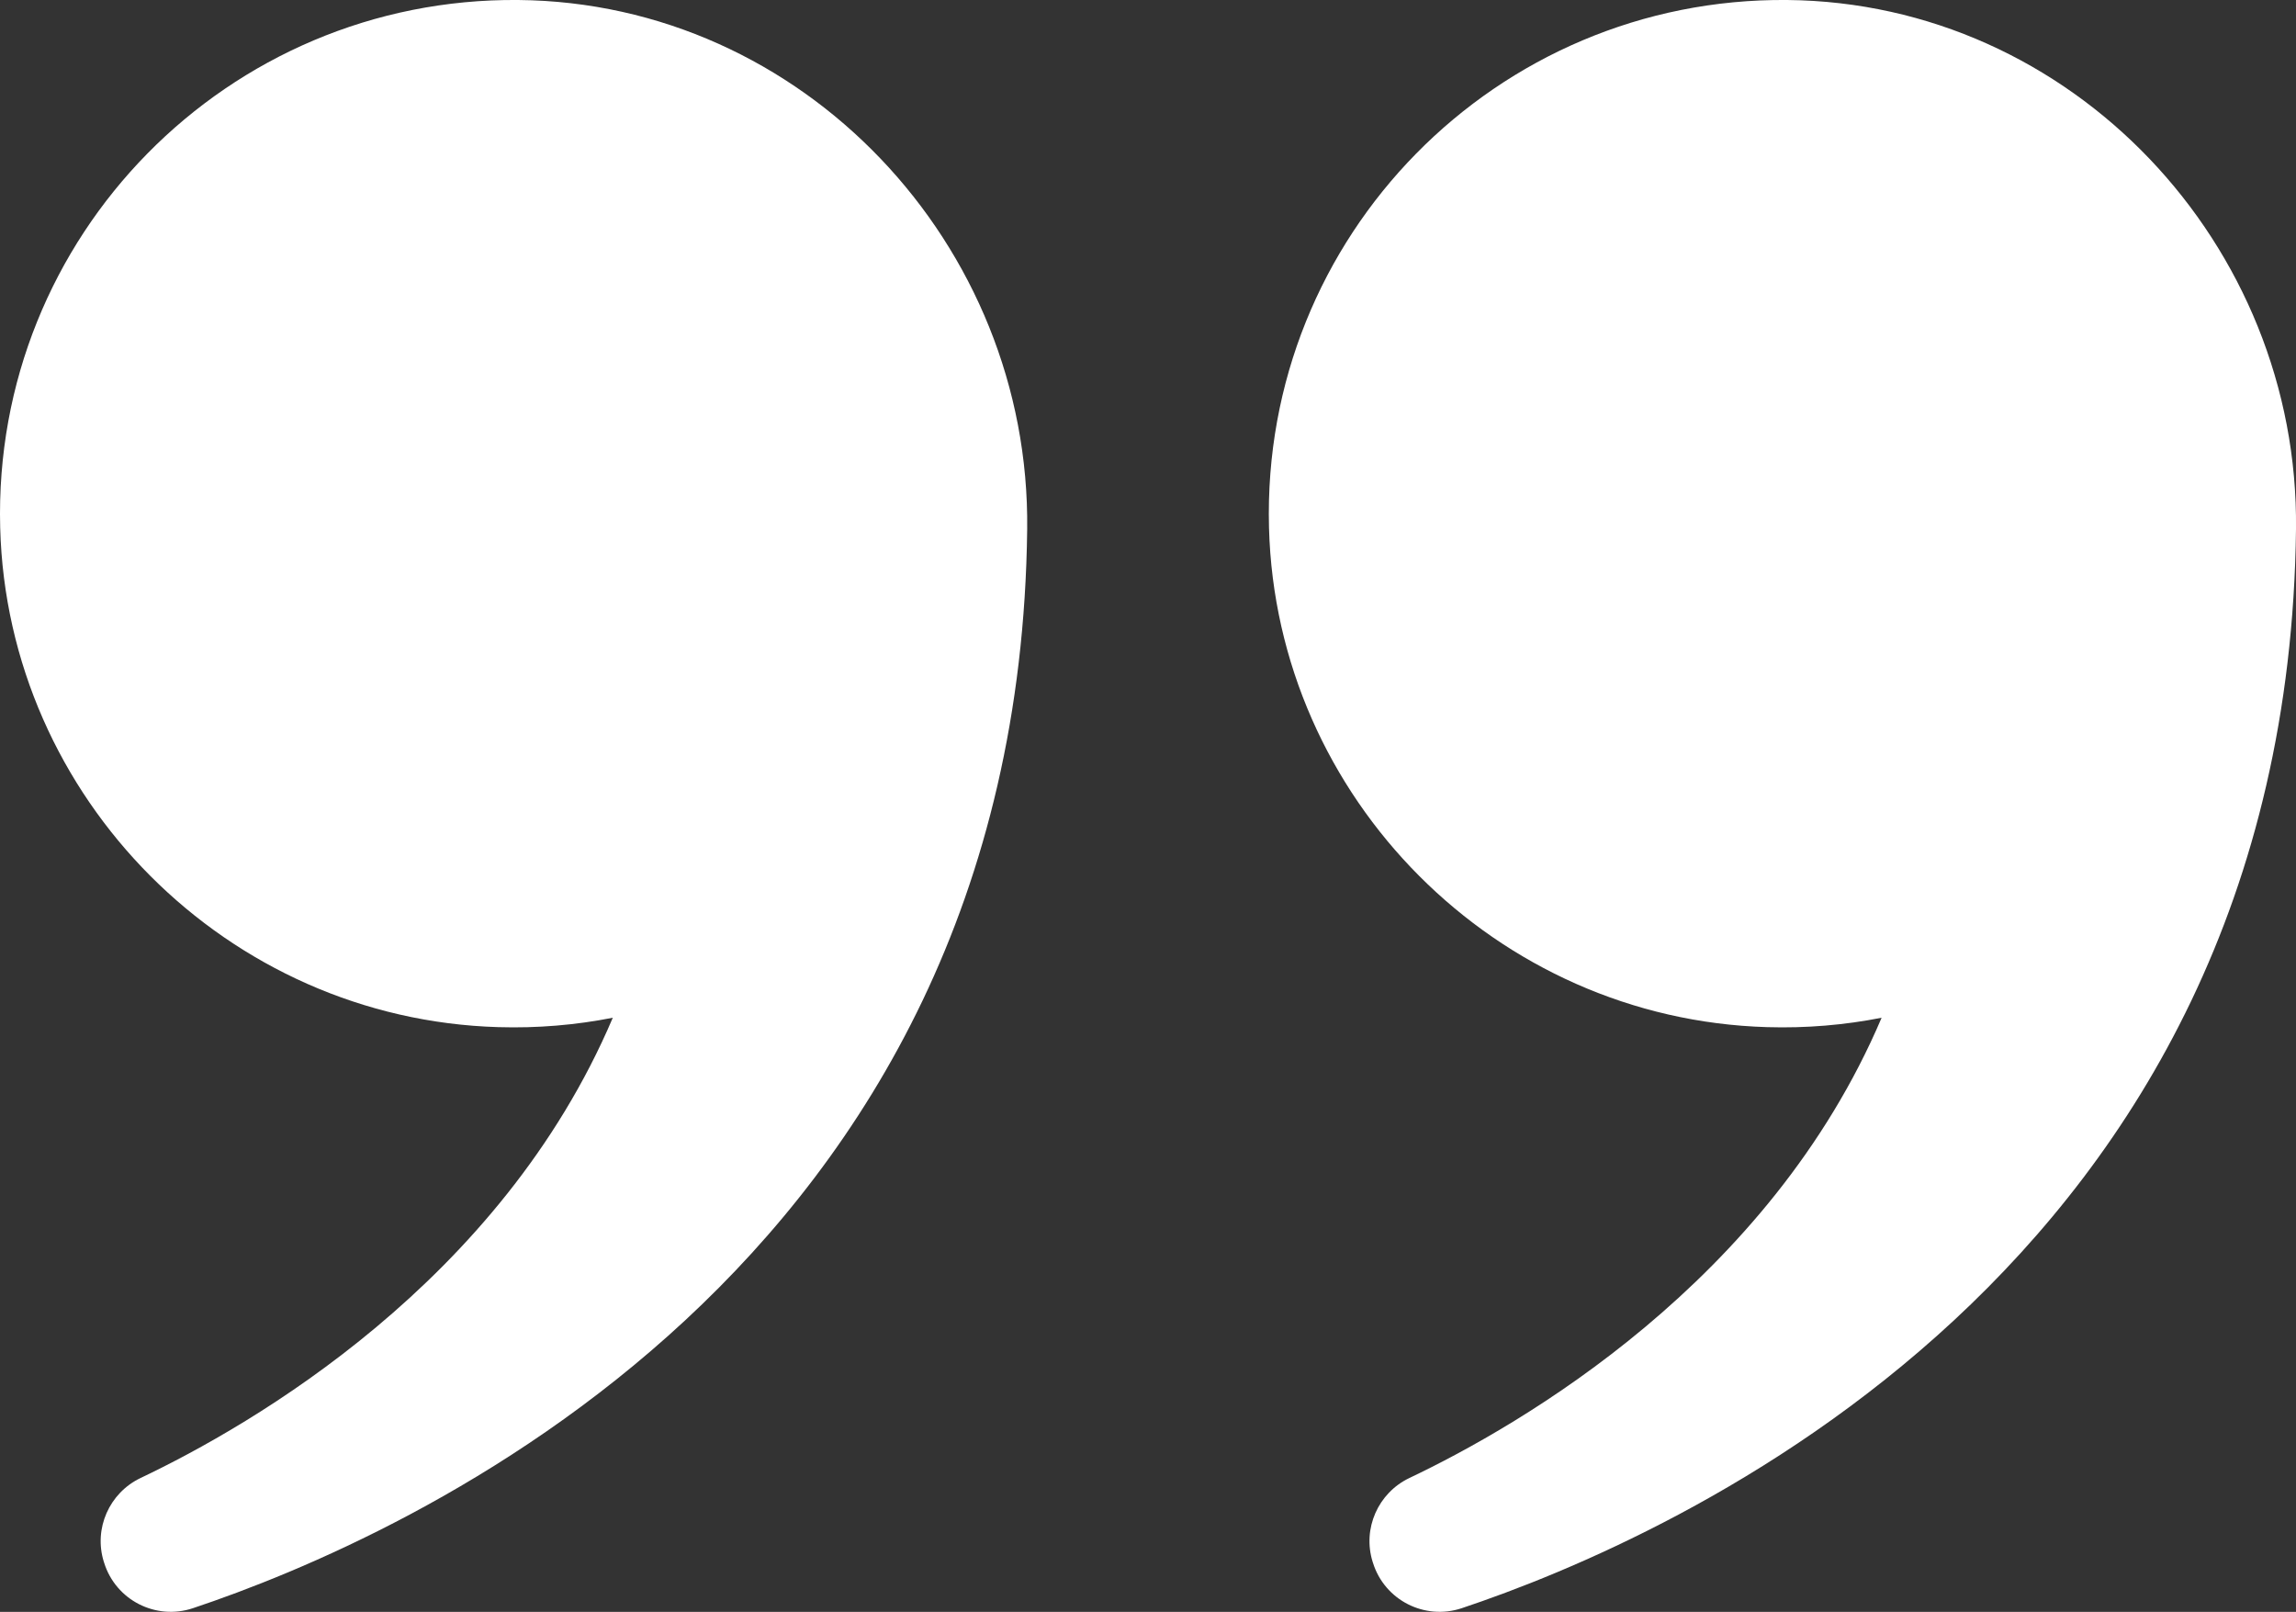
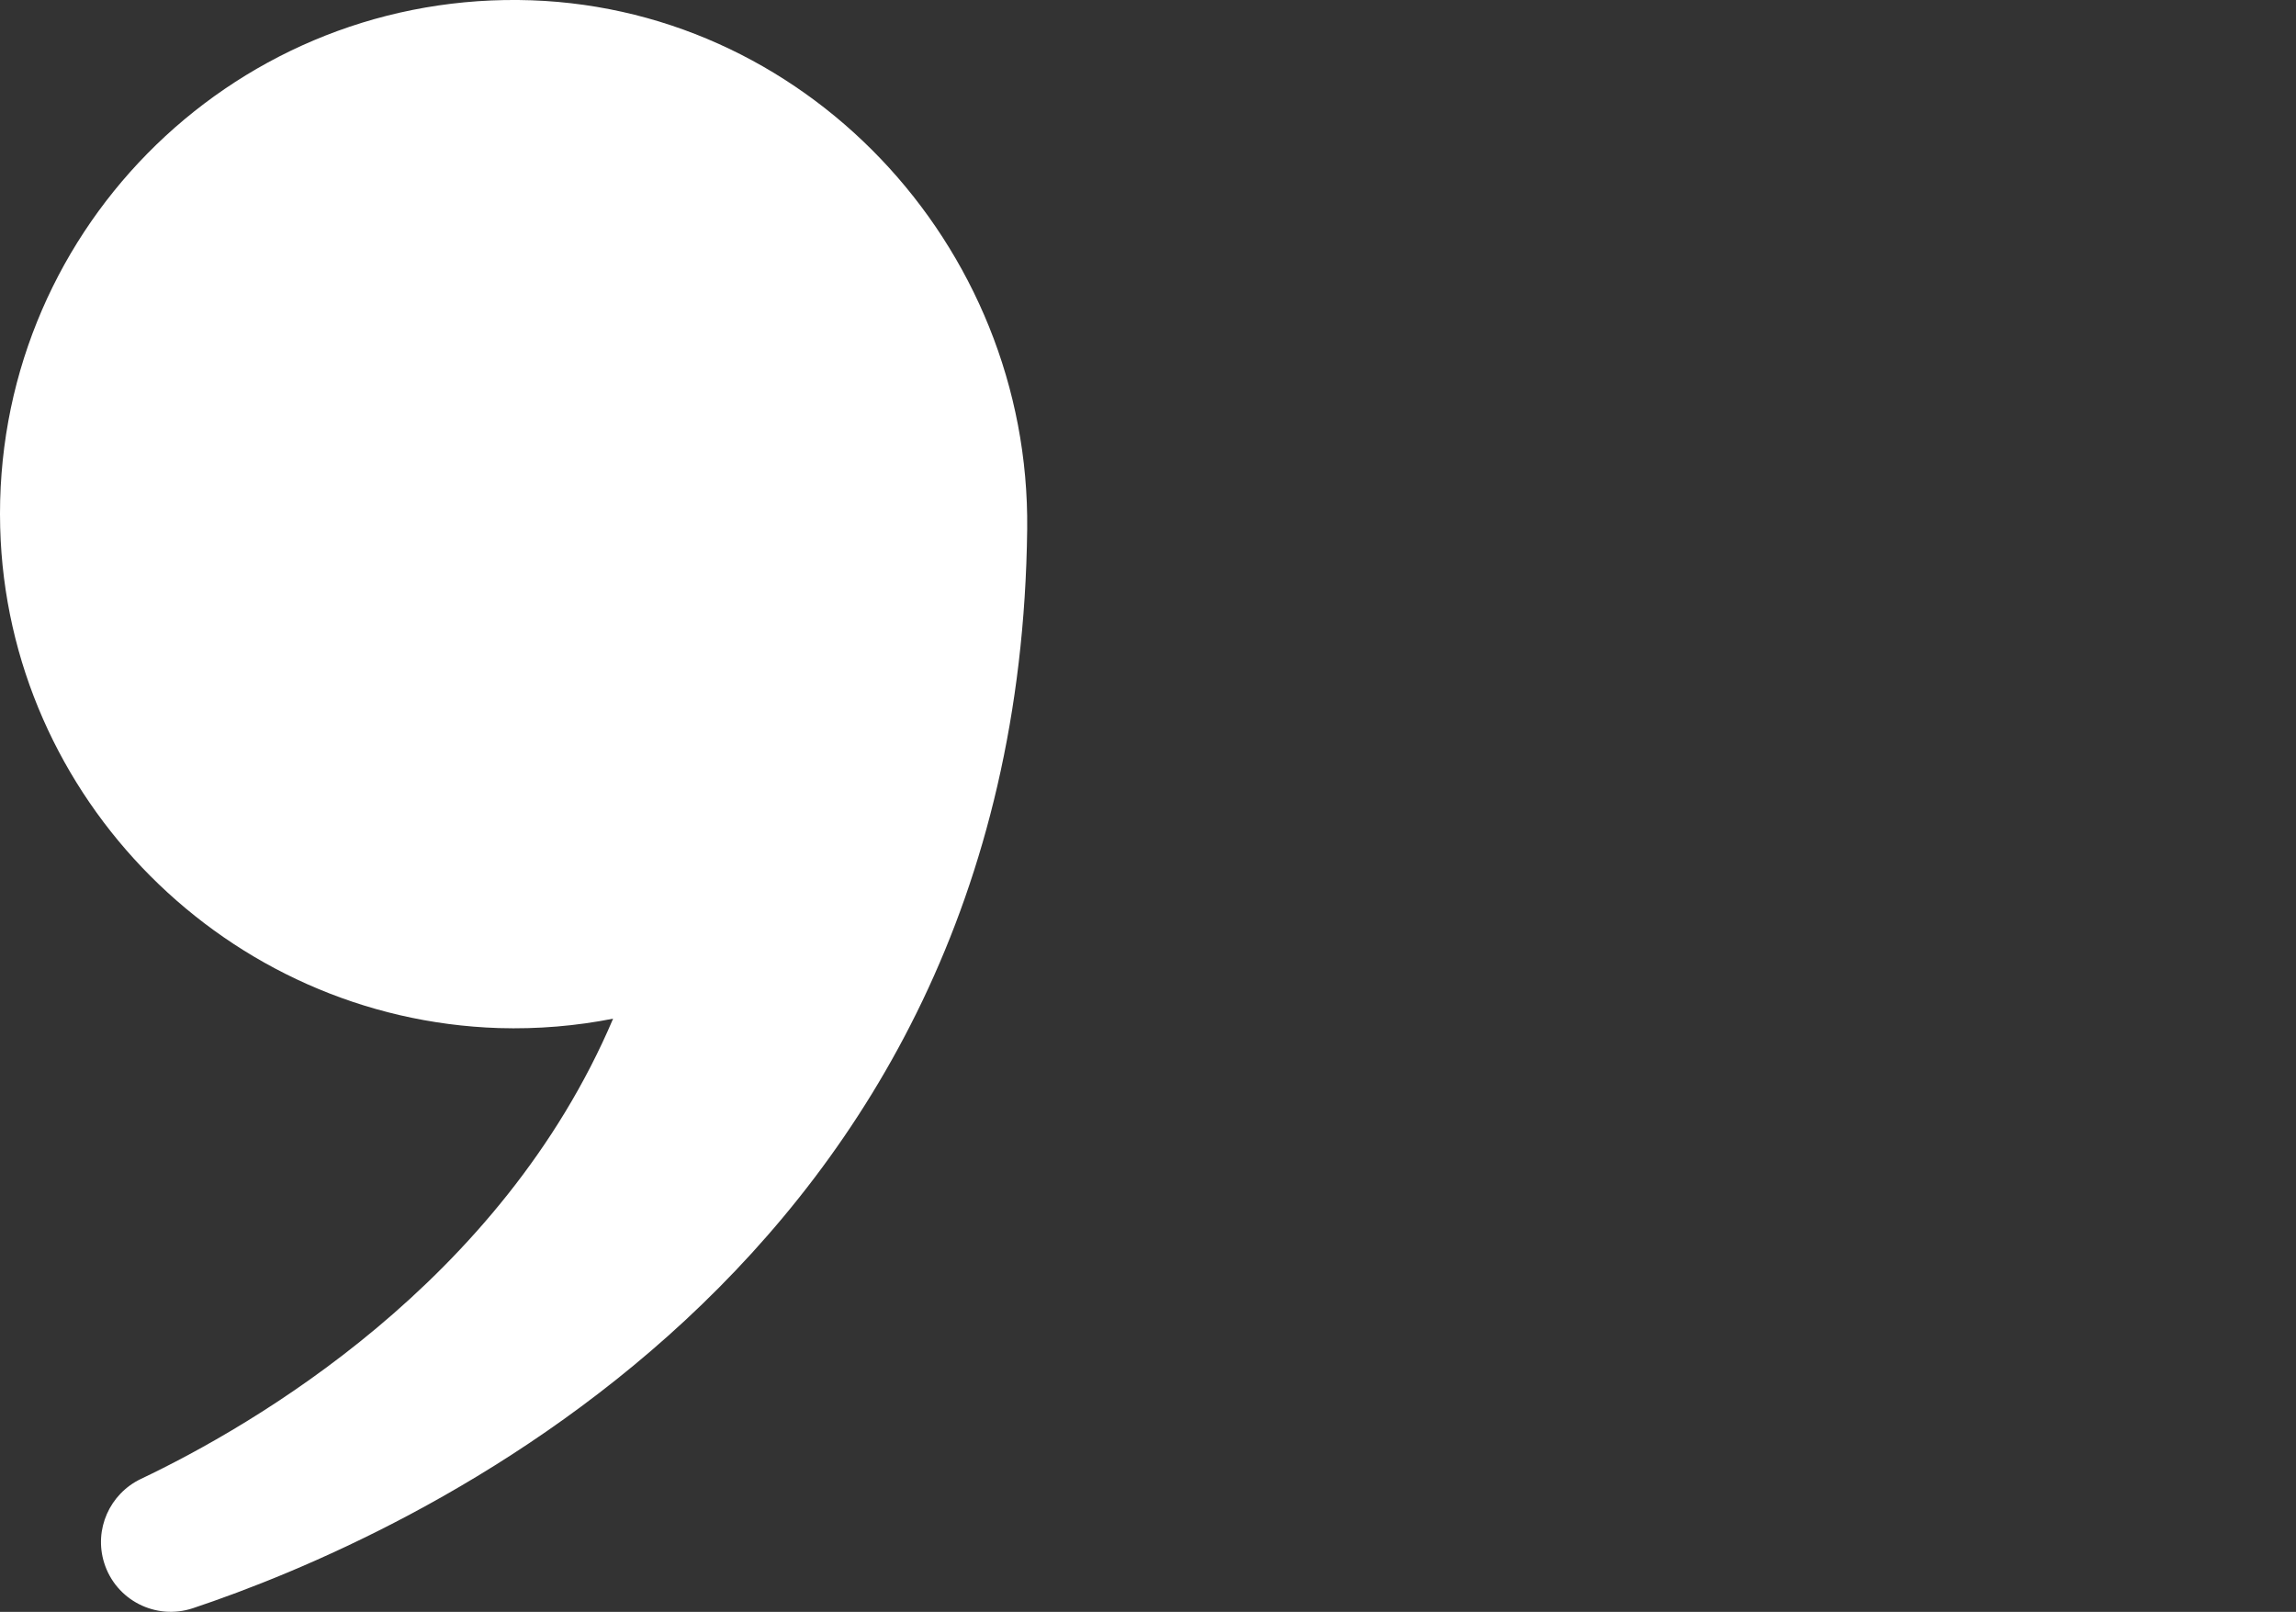
<svg xmlns="http://www.w3.org/2000/svg" id="Layer_2" data-name="Layer 2" viewBox="0 0 368.79 258.87">
  <rect x="0" y="0" width="368.79" height="258.87" fill="#333333" stroke="none" />
  <defs>
    <style> .cls-1 { fill: #fff; stroke-width: 0px; } </style>
  </defs>
  <g id="Objects">
    <g>
-       <path class="cls-1" d="m203.83,84.74C202.59,37.91,240.4-.41,287.05,0c45.72.41,82.26,39.27,81.74,84.99-1.37,118.96-100.44,162.08-134,173.29-5.96,1.99-12.39-1.29-14.26-7.29l-.05-.15c-1.67-5.34.87-11.08,5.92-13.48,17.85-8.49,57.78-31.47,75.83-73.91-5.92,1.17-12.09,1.7-18.39,1.51-43.49-1.27-78.85-36.73-80.01-80.22Z" />
-       <path class="cls-1" d="m.03,84.74C-1.21,37.91,36.6-.41,83.25,0c45.72.41,82.26,39.27,81.74,84.99-1.37,118.96-100.44,162.08-134,173.29-5.96,1.99-12.39-1.29-14.26-7.29l-.05-.15c-1.67-5.34.87-11.08,5.92-13.48,17.85-8.49,57.78-31.47,75.83-73.91-5.92,1.17-12.09,1.7-18.39,1.51C36.55,163.69,1.18,128.23.03,84.74Z" />
+       <path class="cls-1" d="m.03,84.74C-1.21,37.91,36.6-.41,83.25,0c45.72.41,82.26,39.27,81.74,84.99-1.37,118.96-100.44,162.08-134,173.29-5.96,1.99-12.39-1.29-14.26-7.29c-1.67-5.34.87-11.08,5.92-13.48,17.85-8.49,57.78-31.47,75.83-73.91-5.92,1.17-12.09,1.7-18.39,1.51C36.55,163.69,1.18,128.23.03,84.74Z" />
    </g>
  </g>
</svg>